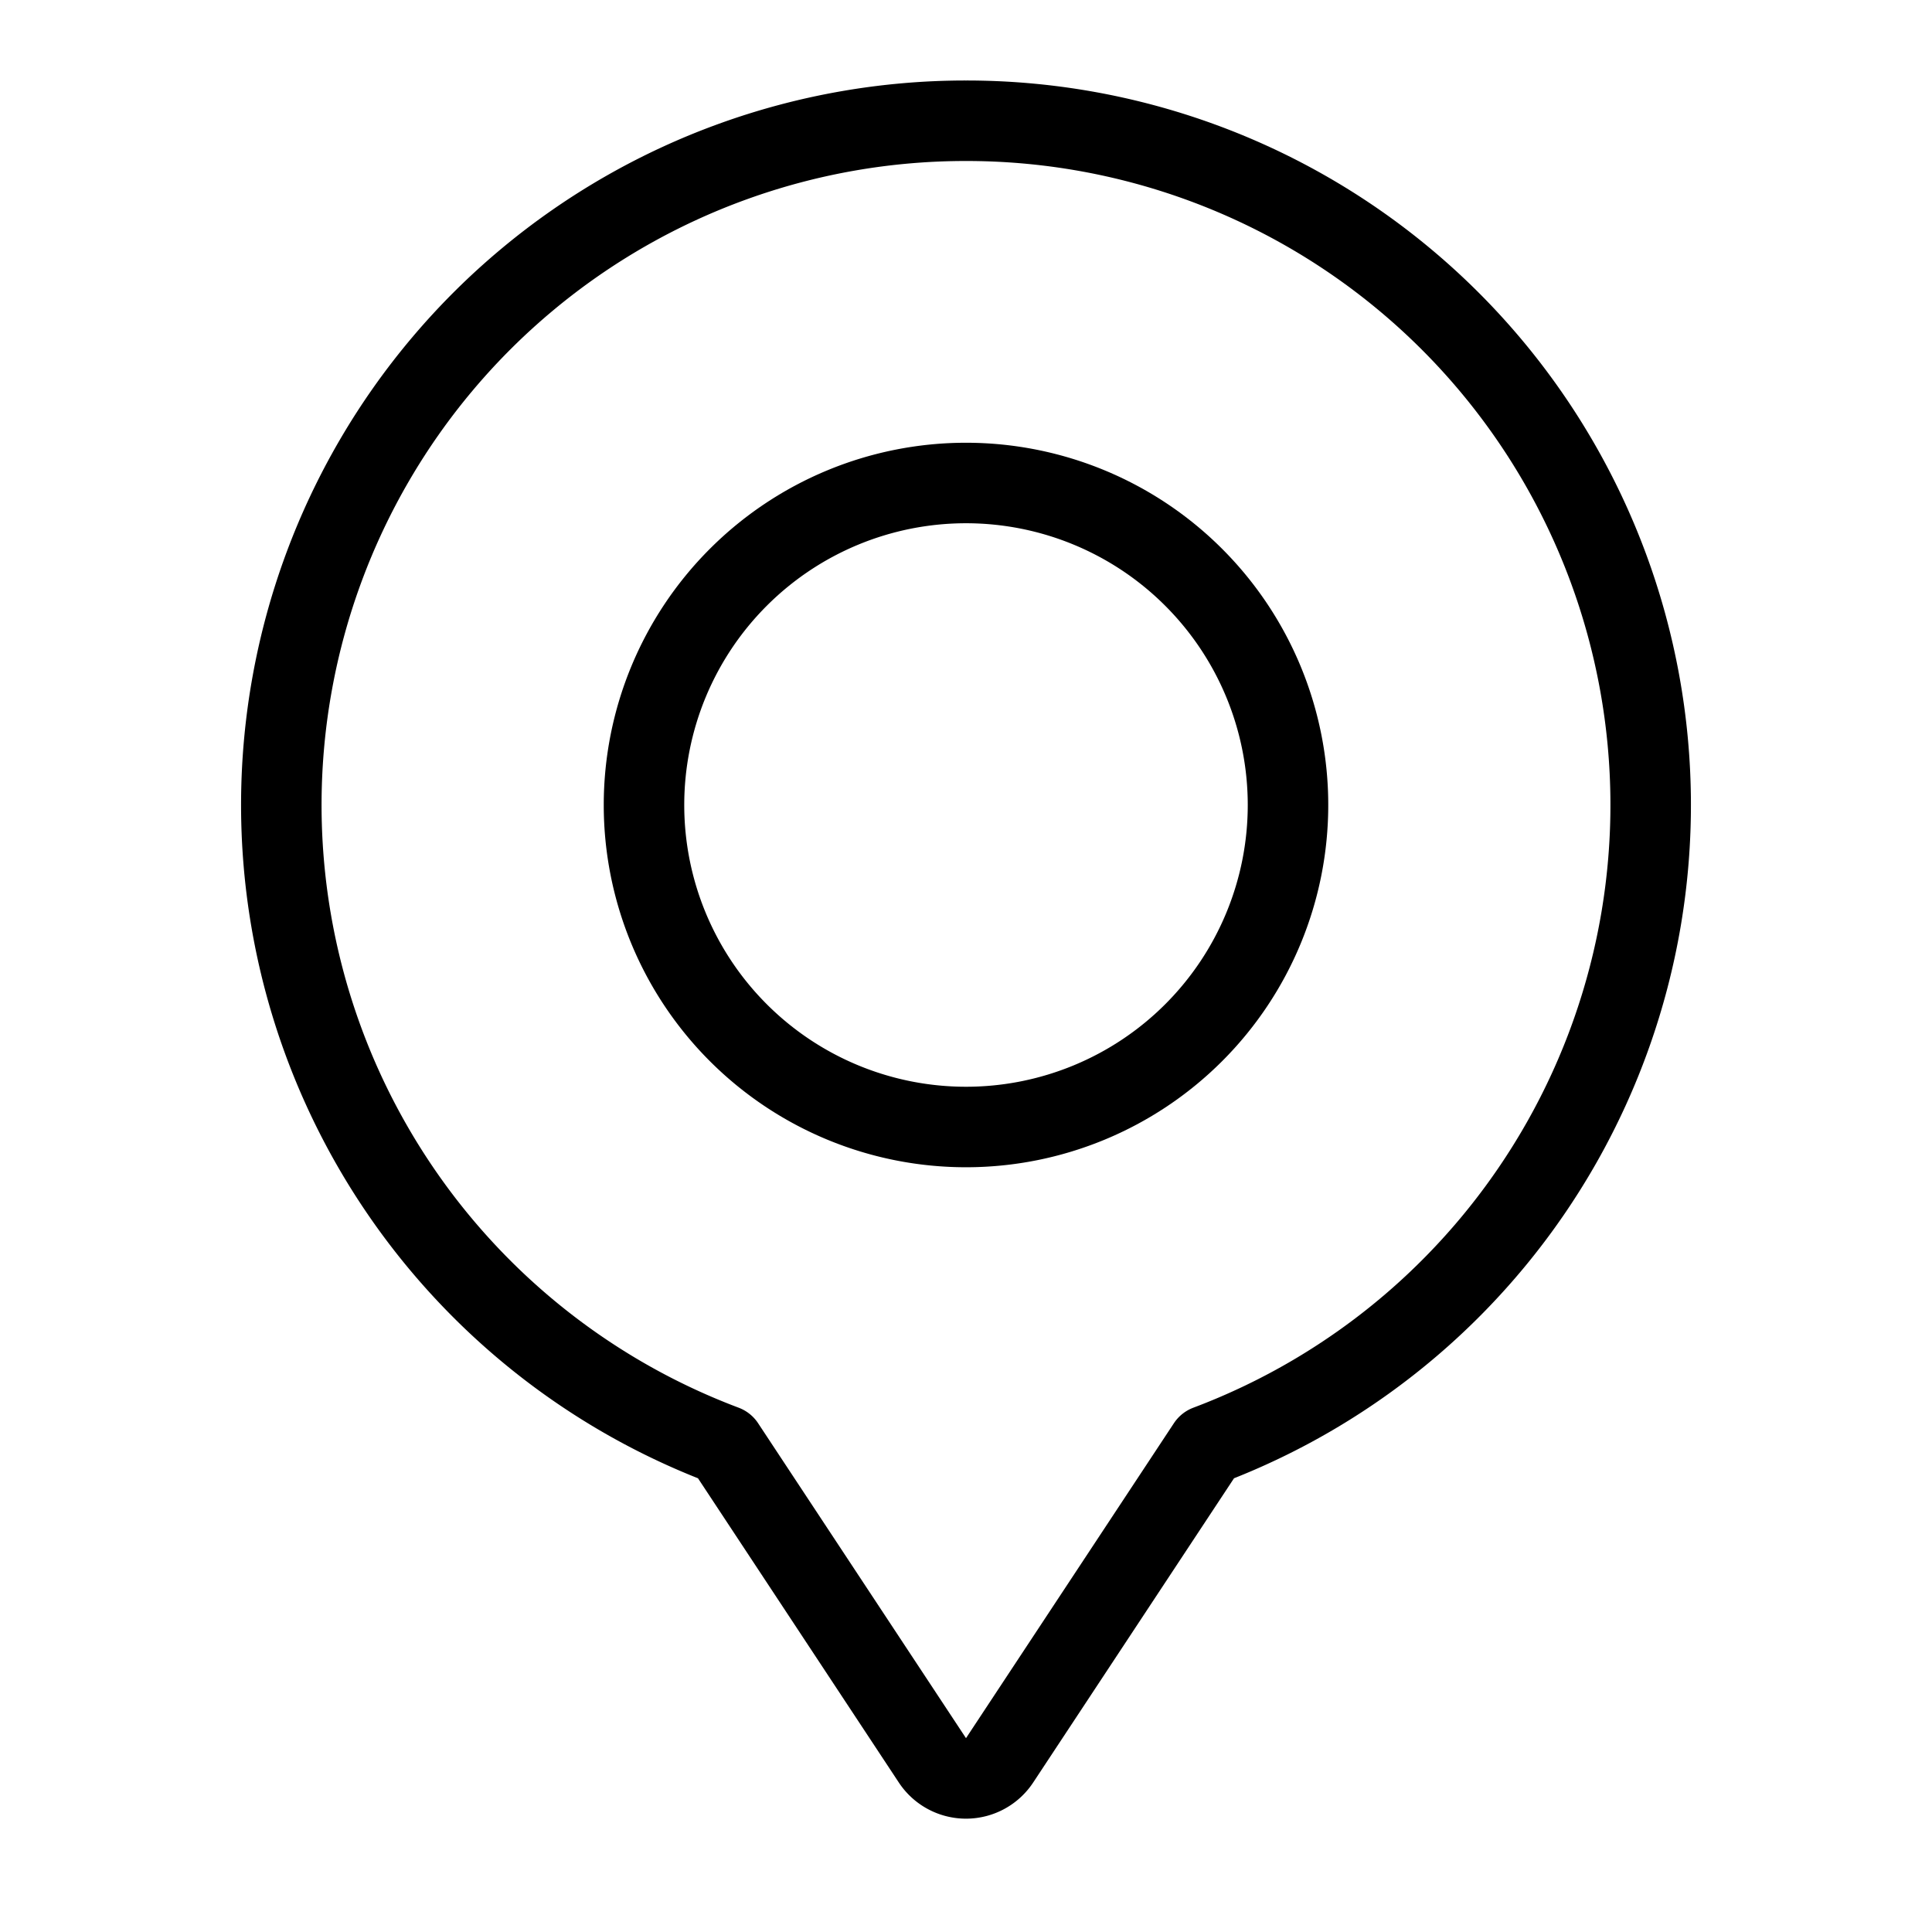
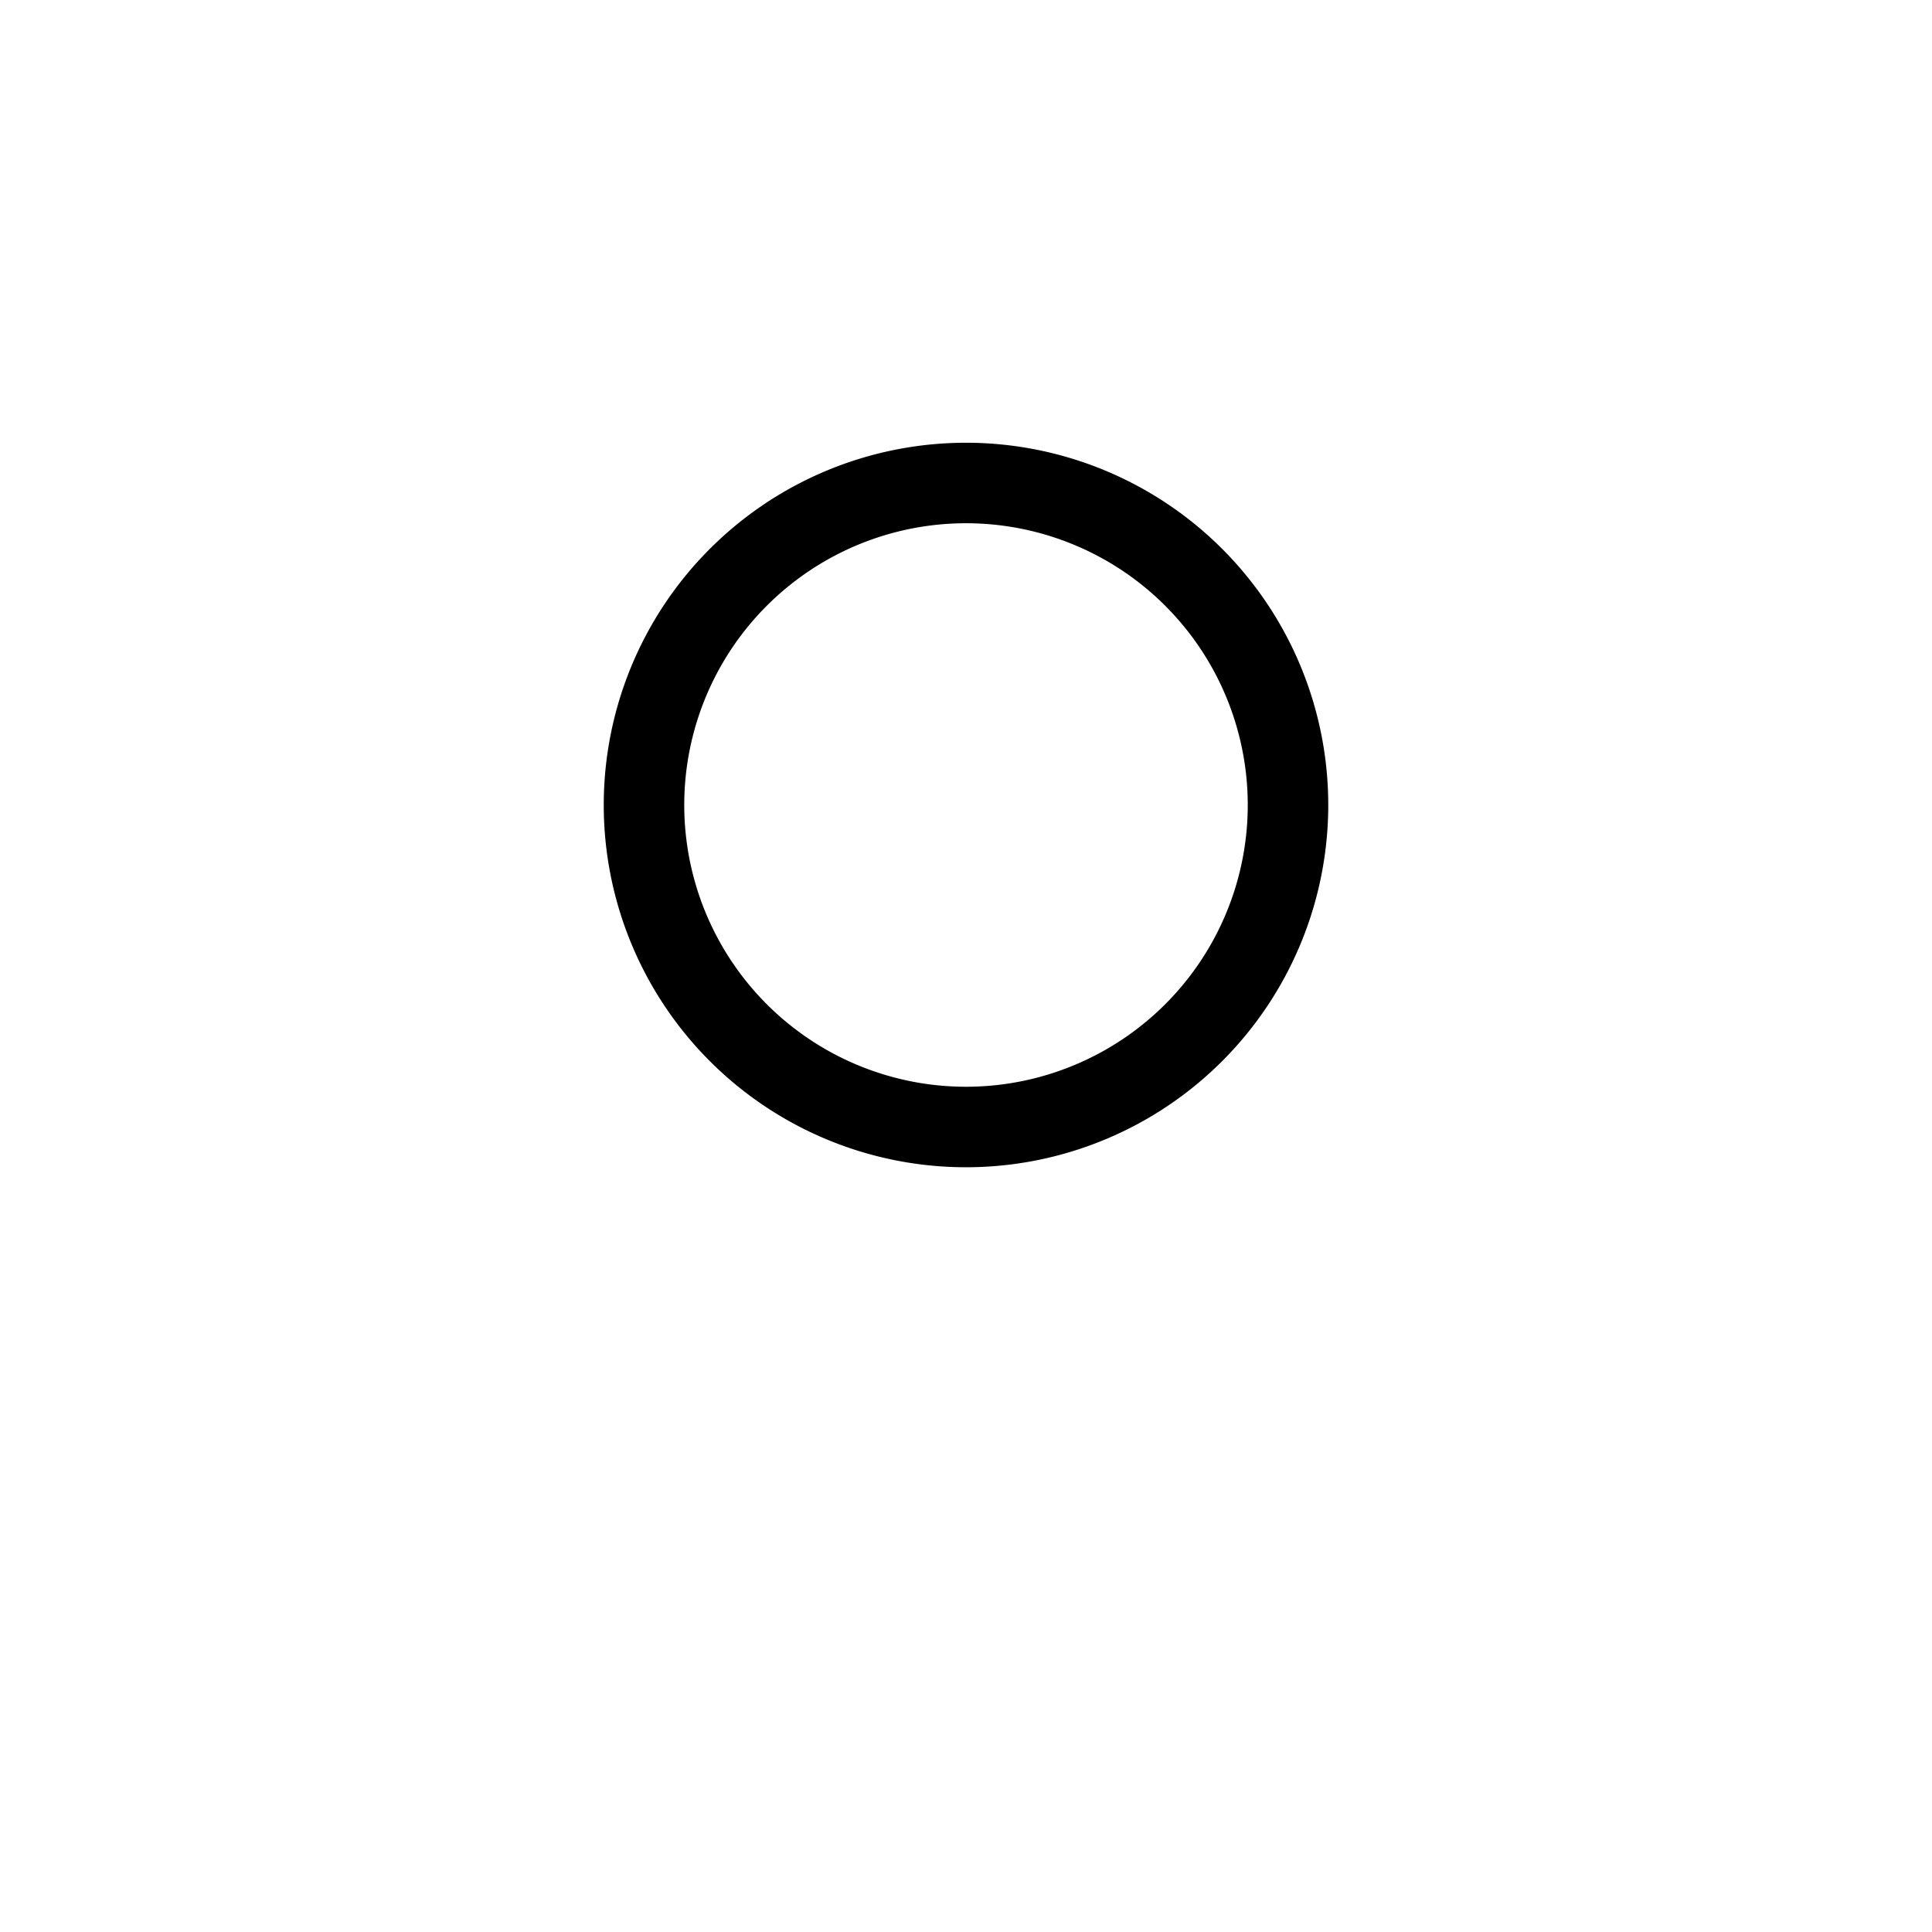
<svg xmlns="http://www.w3.org/2000/svg" fill="none" viewBox="0 0 24 24" id="Gowalla-Logo-1--Streamline-Logos">
  <desc>
    Gowalla Logo 1 Streamline Icon: https://streamlinehq.com
  </desc>
-   <path stroke="#000000" stroke-linejoin="round" d="M12 1.5a8.5 8.5 0 0 0 -3 16.455l2.583 3.913a0.5 0.5 0 0 0 0.834 0L15 17.955A8.5 8.5 0 0 0 12 1.5Z" stroke-width="1" />
  <path stroke="#000000" stroke-linejoin="round" d="M8 10a4 4 0 1 0 8 0 4 4 0 1 0 -8 0" stroke-width="1" />
</svg>